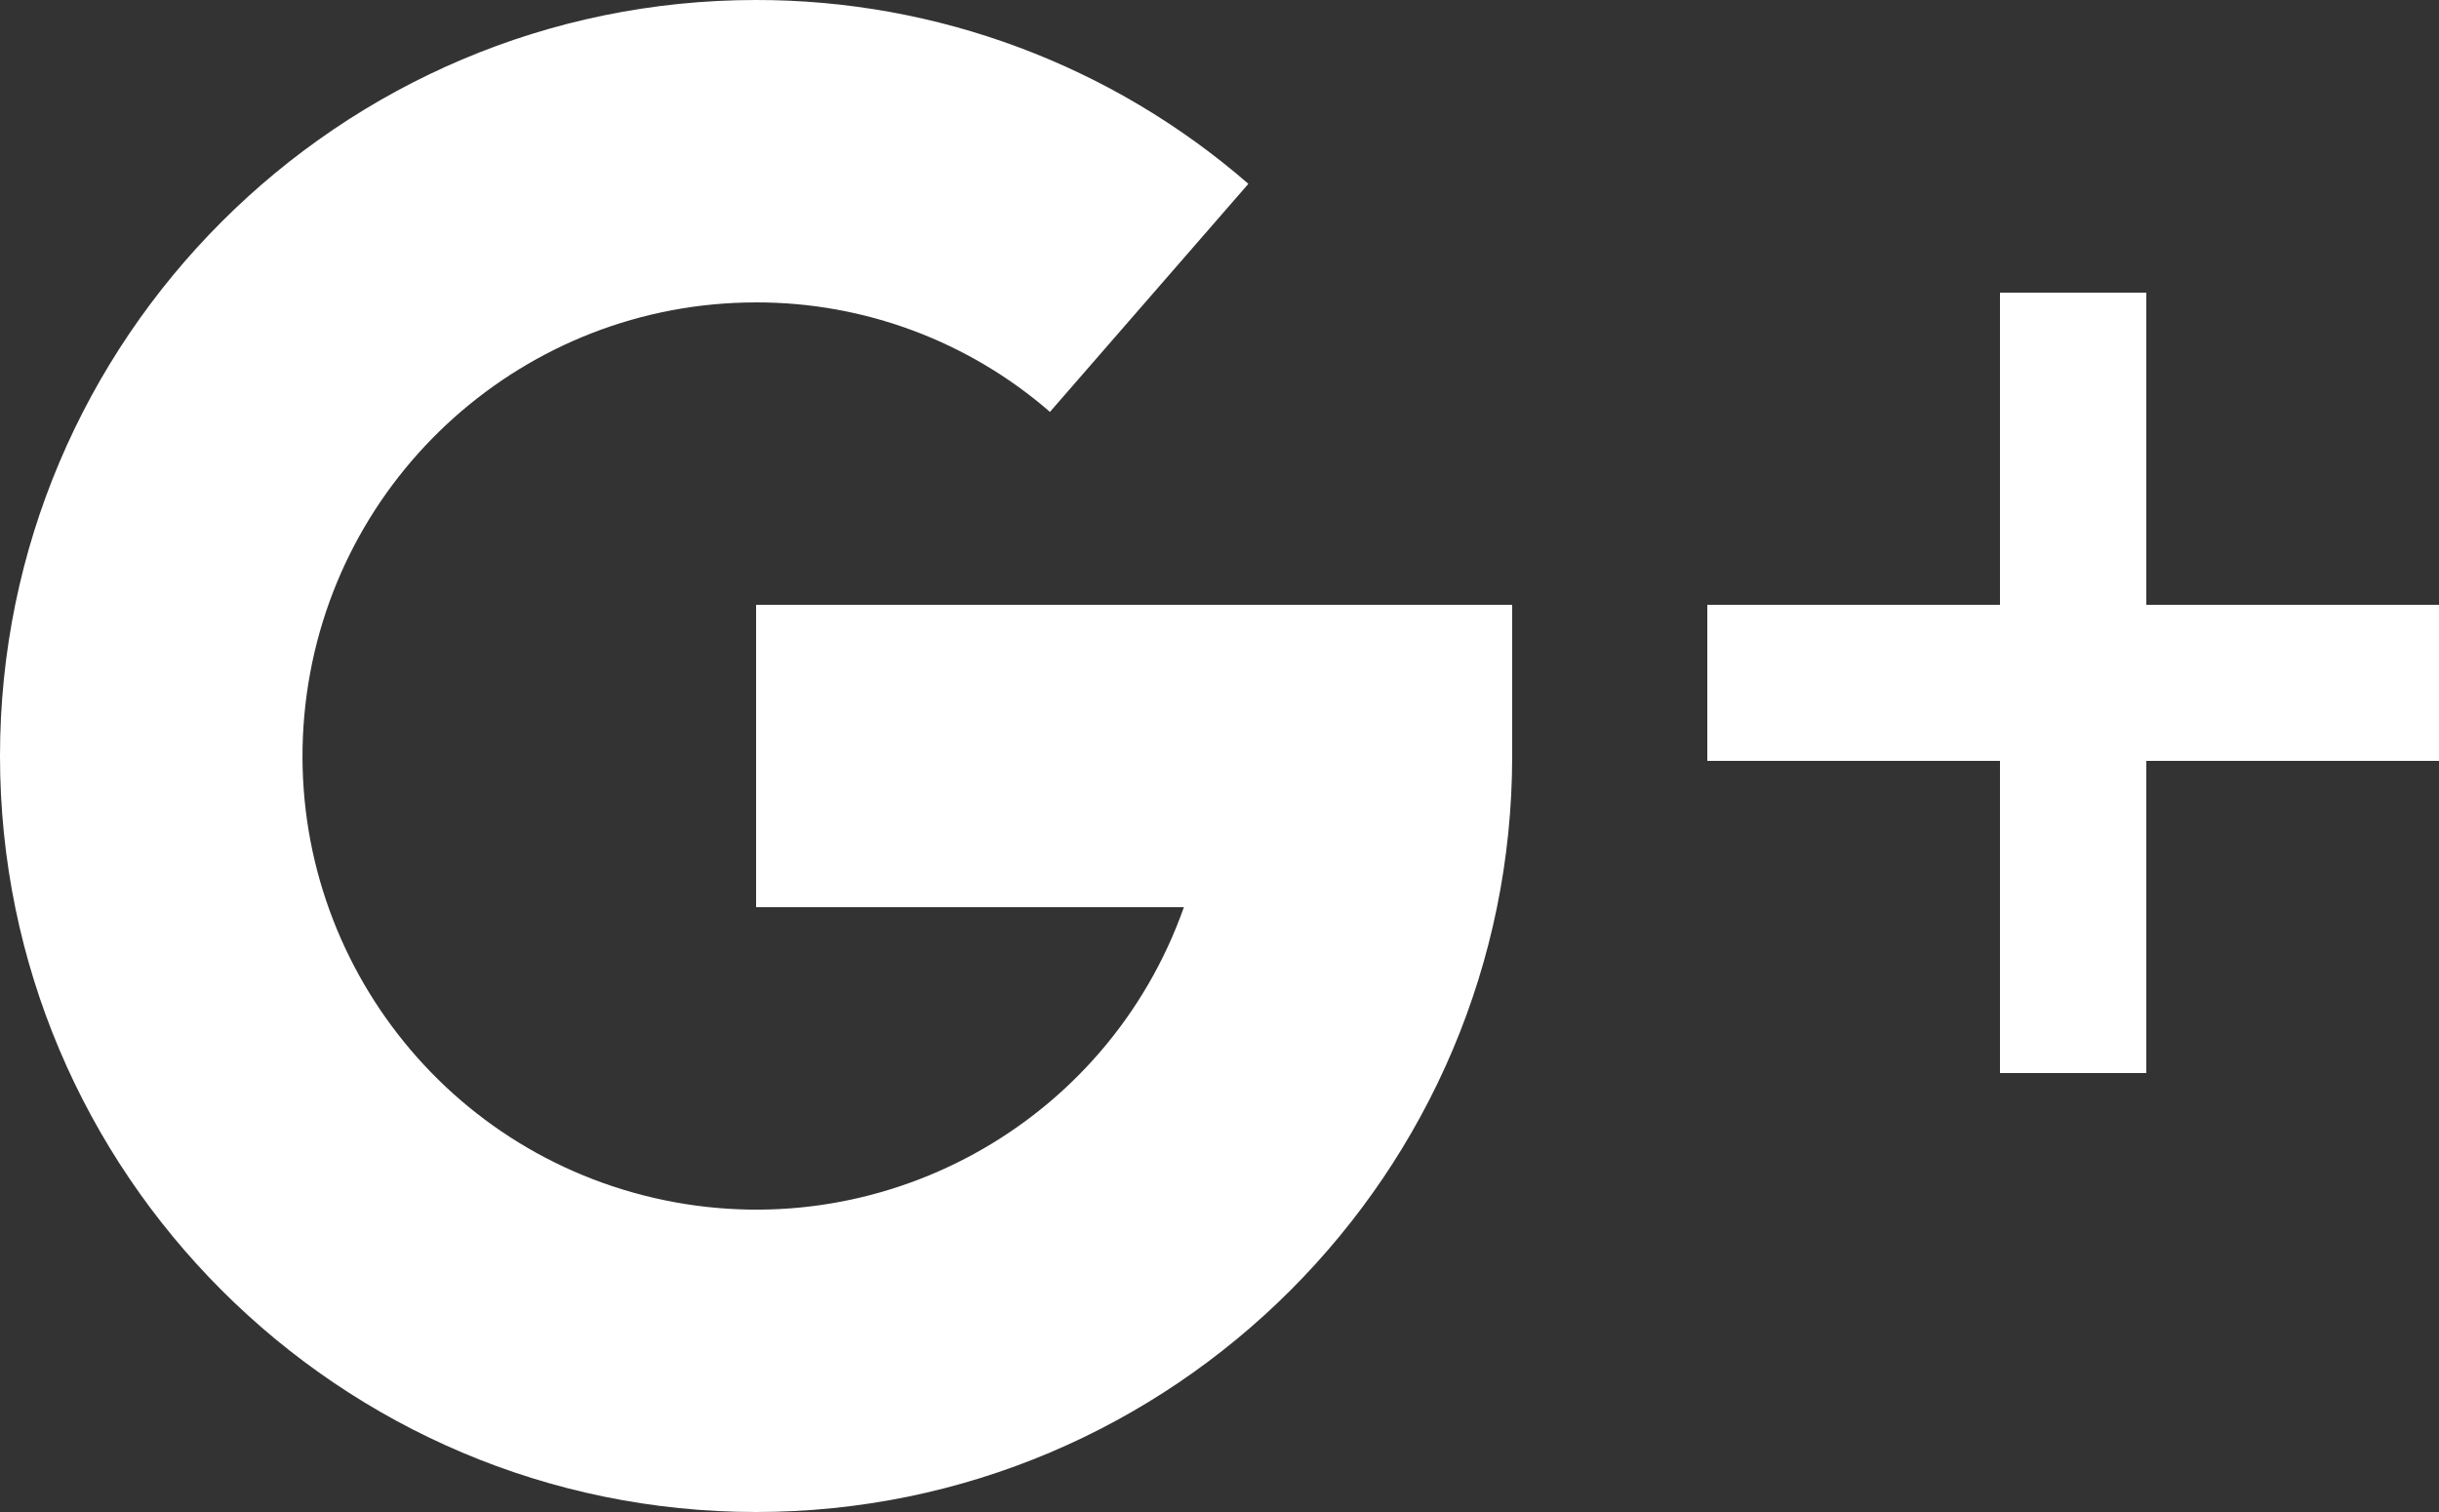
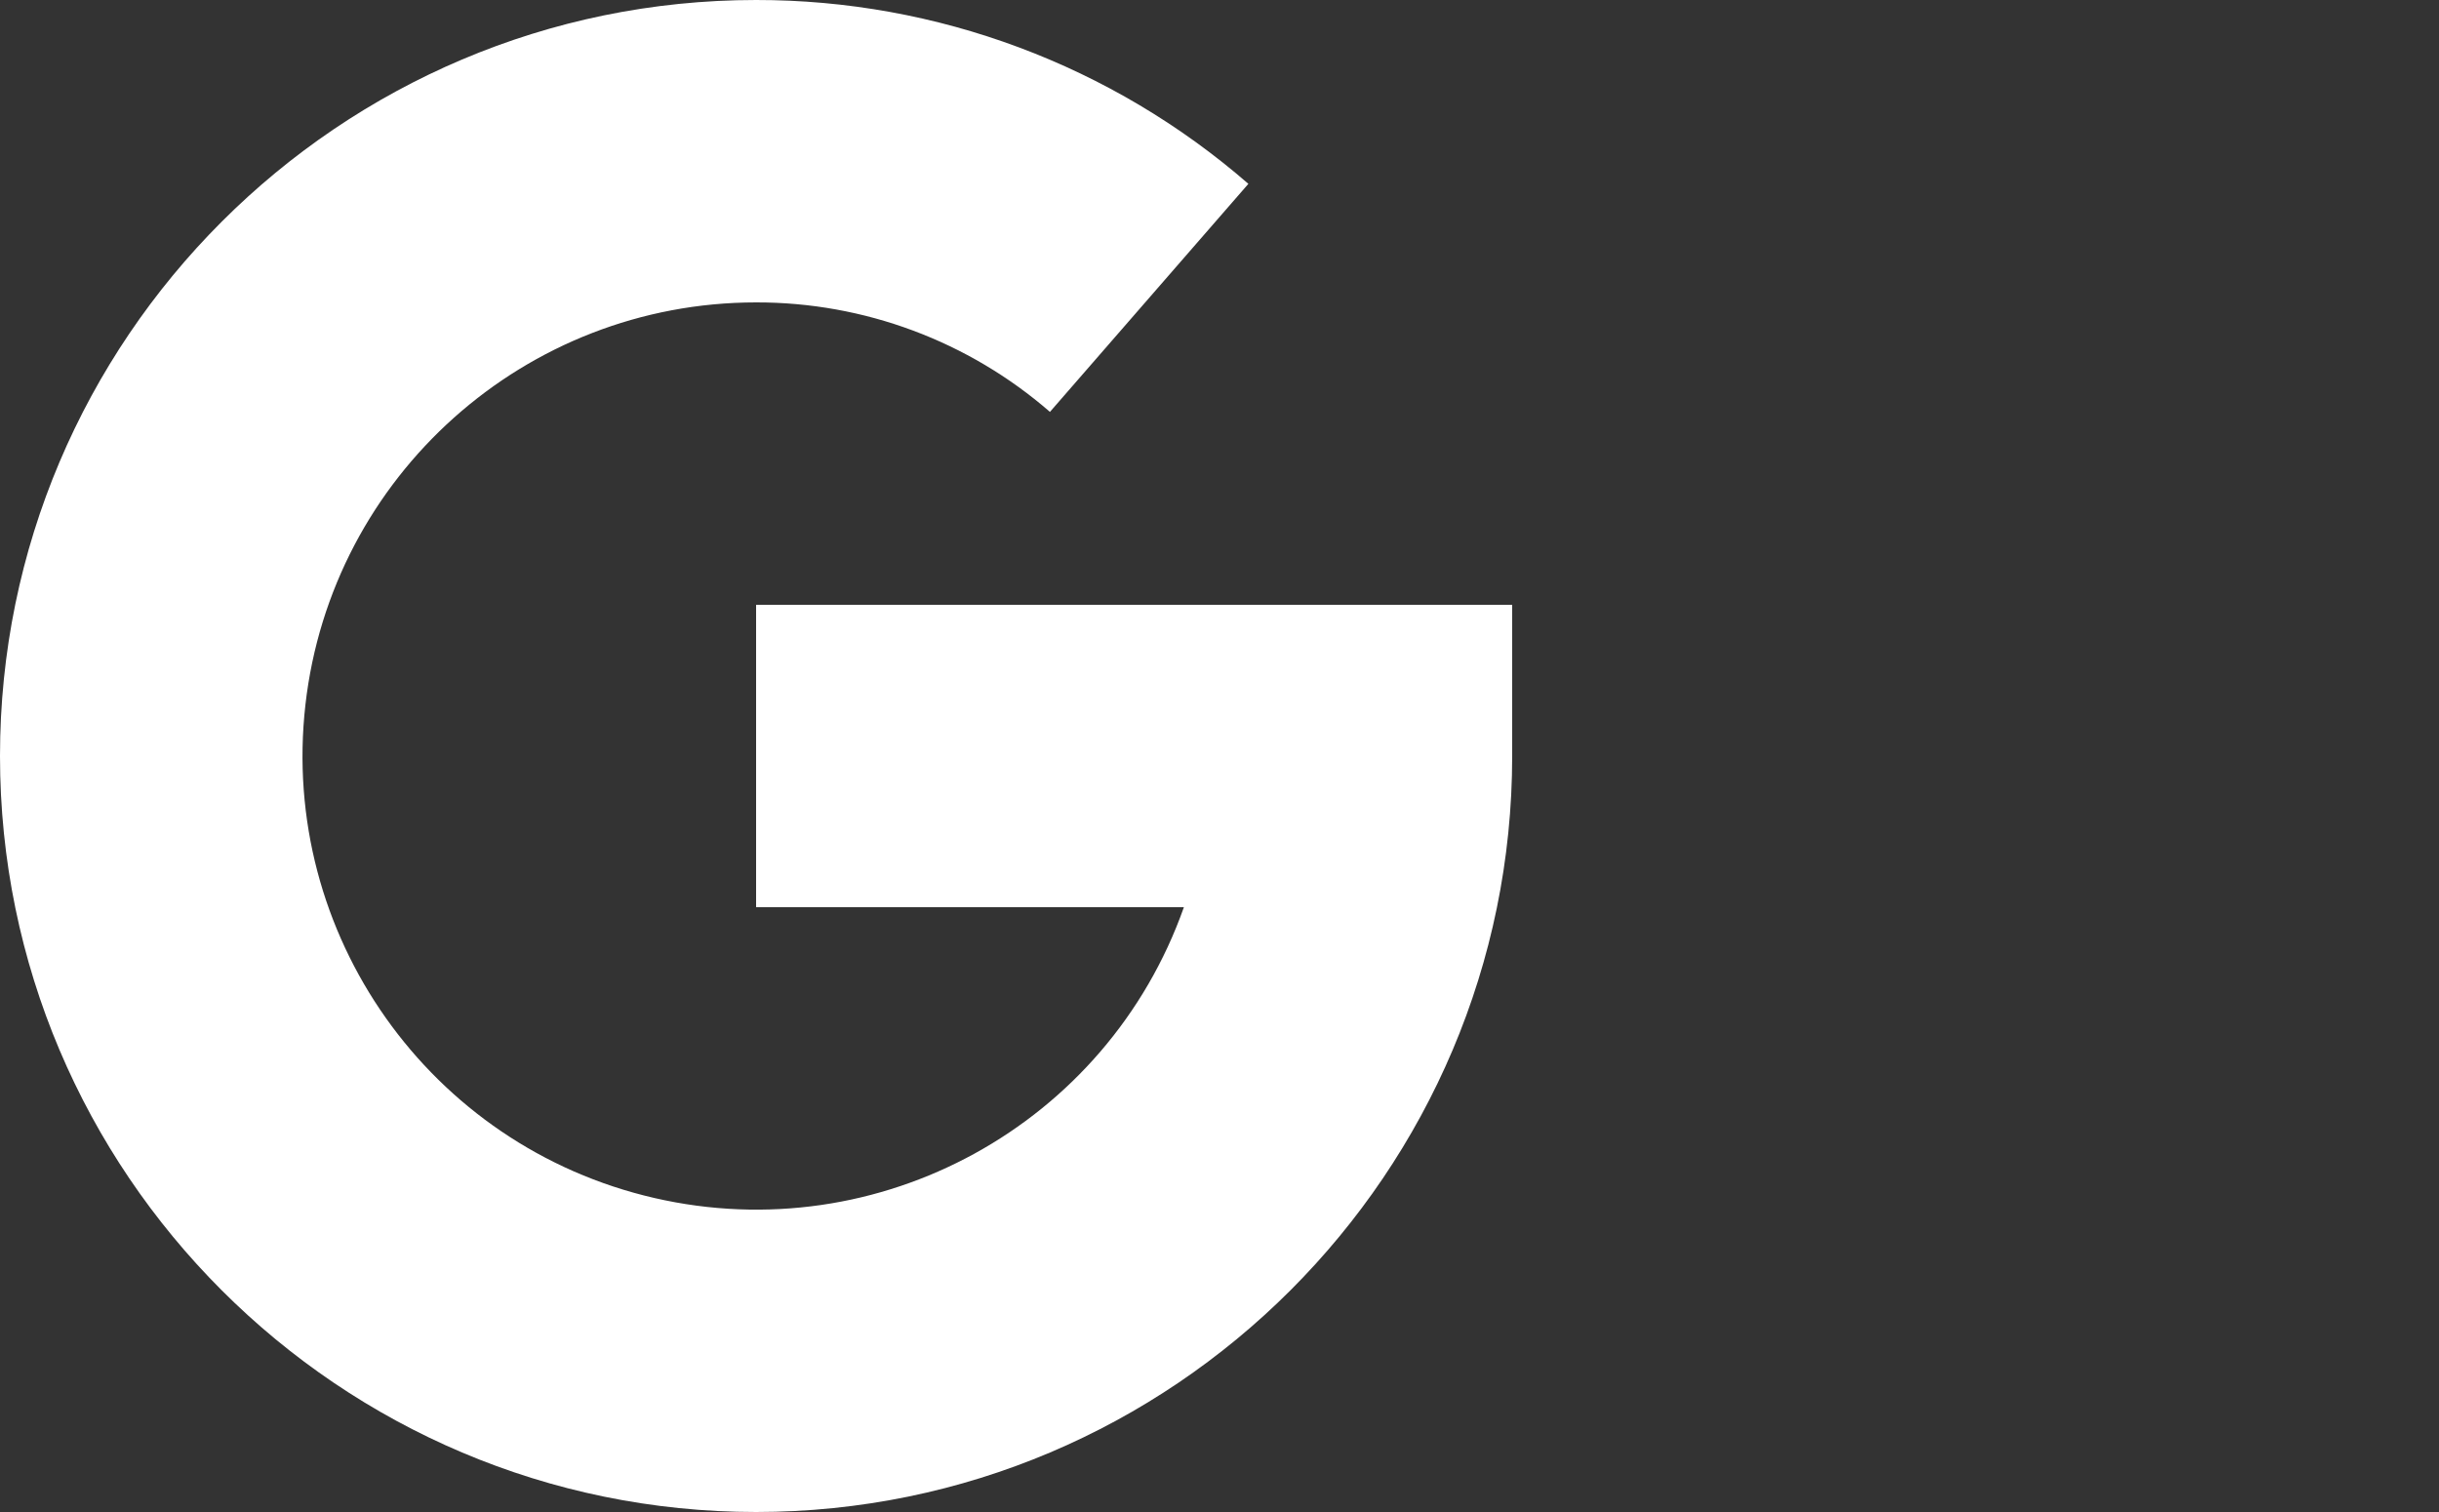
<svg xmlns="http://www.w3.org/2000/svg" width="50px" height="31px" viewBox="0 0 50 31" version="1.1">
  <rect x="0" y="0" width="50" height="31" fill="#333333" stroke="none" />
  <title>Google+</title>
  <desc>Created with Sketch.</desc>
  <g id="Symbols" stroke="none" stroke-width="1" fill="none" fill-rule="evenodd">
    <g id="Pie-de-página" transform="translate(-1009, -127)" fill="#FFFFFF" fill-rule="nonzero">
      <g id="Social">
        <g transform="translate(781, 120)">
          <g id="Google+" transform="translate(228, 7)">
-             <polygon id="Shape" points="50 12.4 44 12.4 44 6 41 6 41 12.4 35 12.4 35 15.6 41 15.6 41 22 44 22 44 15.6 50 15.6" />
            <path d="M15.5,18.6 L24.27,18.6 C22.694,23.059 18.022,25.624 13.414,24.562 C8.805,23.501 5.728,19.149 6.261,14.45 C6.795,9.751 10.771,6.201 15.5,6.2 C17.713,6.196 19.853,6.993 21.524,8.445 L25.592,3.769 C22.794,1.336 19.209,-0.003 15.5,5.96672201e-06 C6.954,5.96672201e-06 0,6.954 0,15.5 C0,24.046 6.954,31 15.5,31 C24.046,31 31,24.046 31,15.5 L31,12.4 L15.5,12.4 L15.5,18.6 Z" id="Shape" />
          </g>
        </g>
      </g>
    </g>
  </g>
</svg>